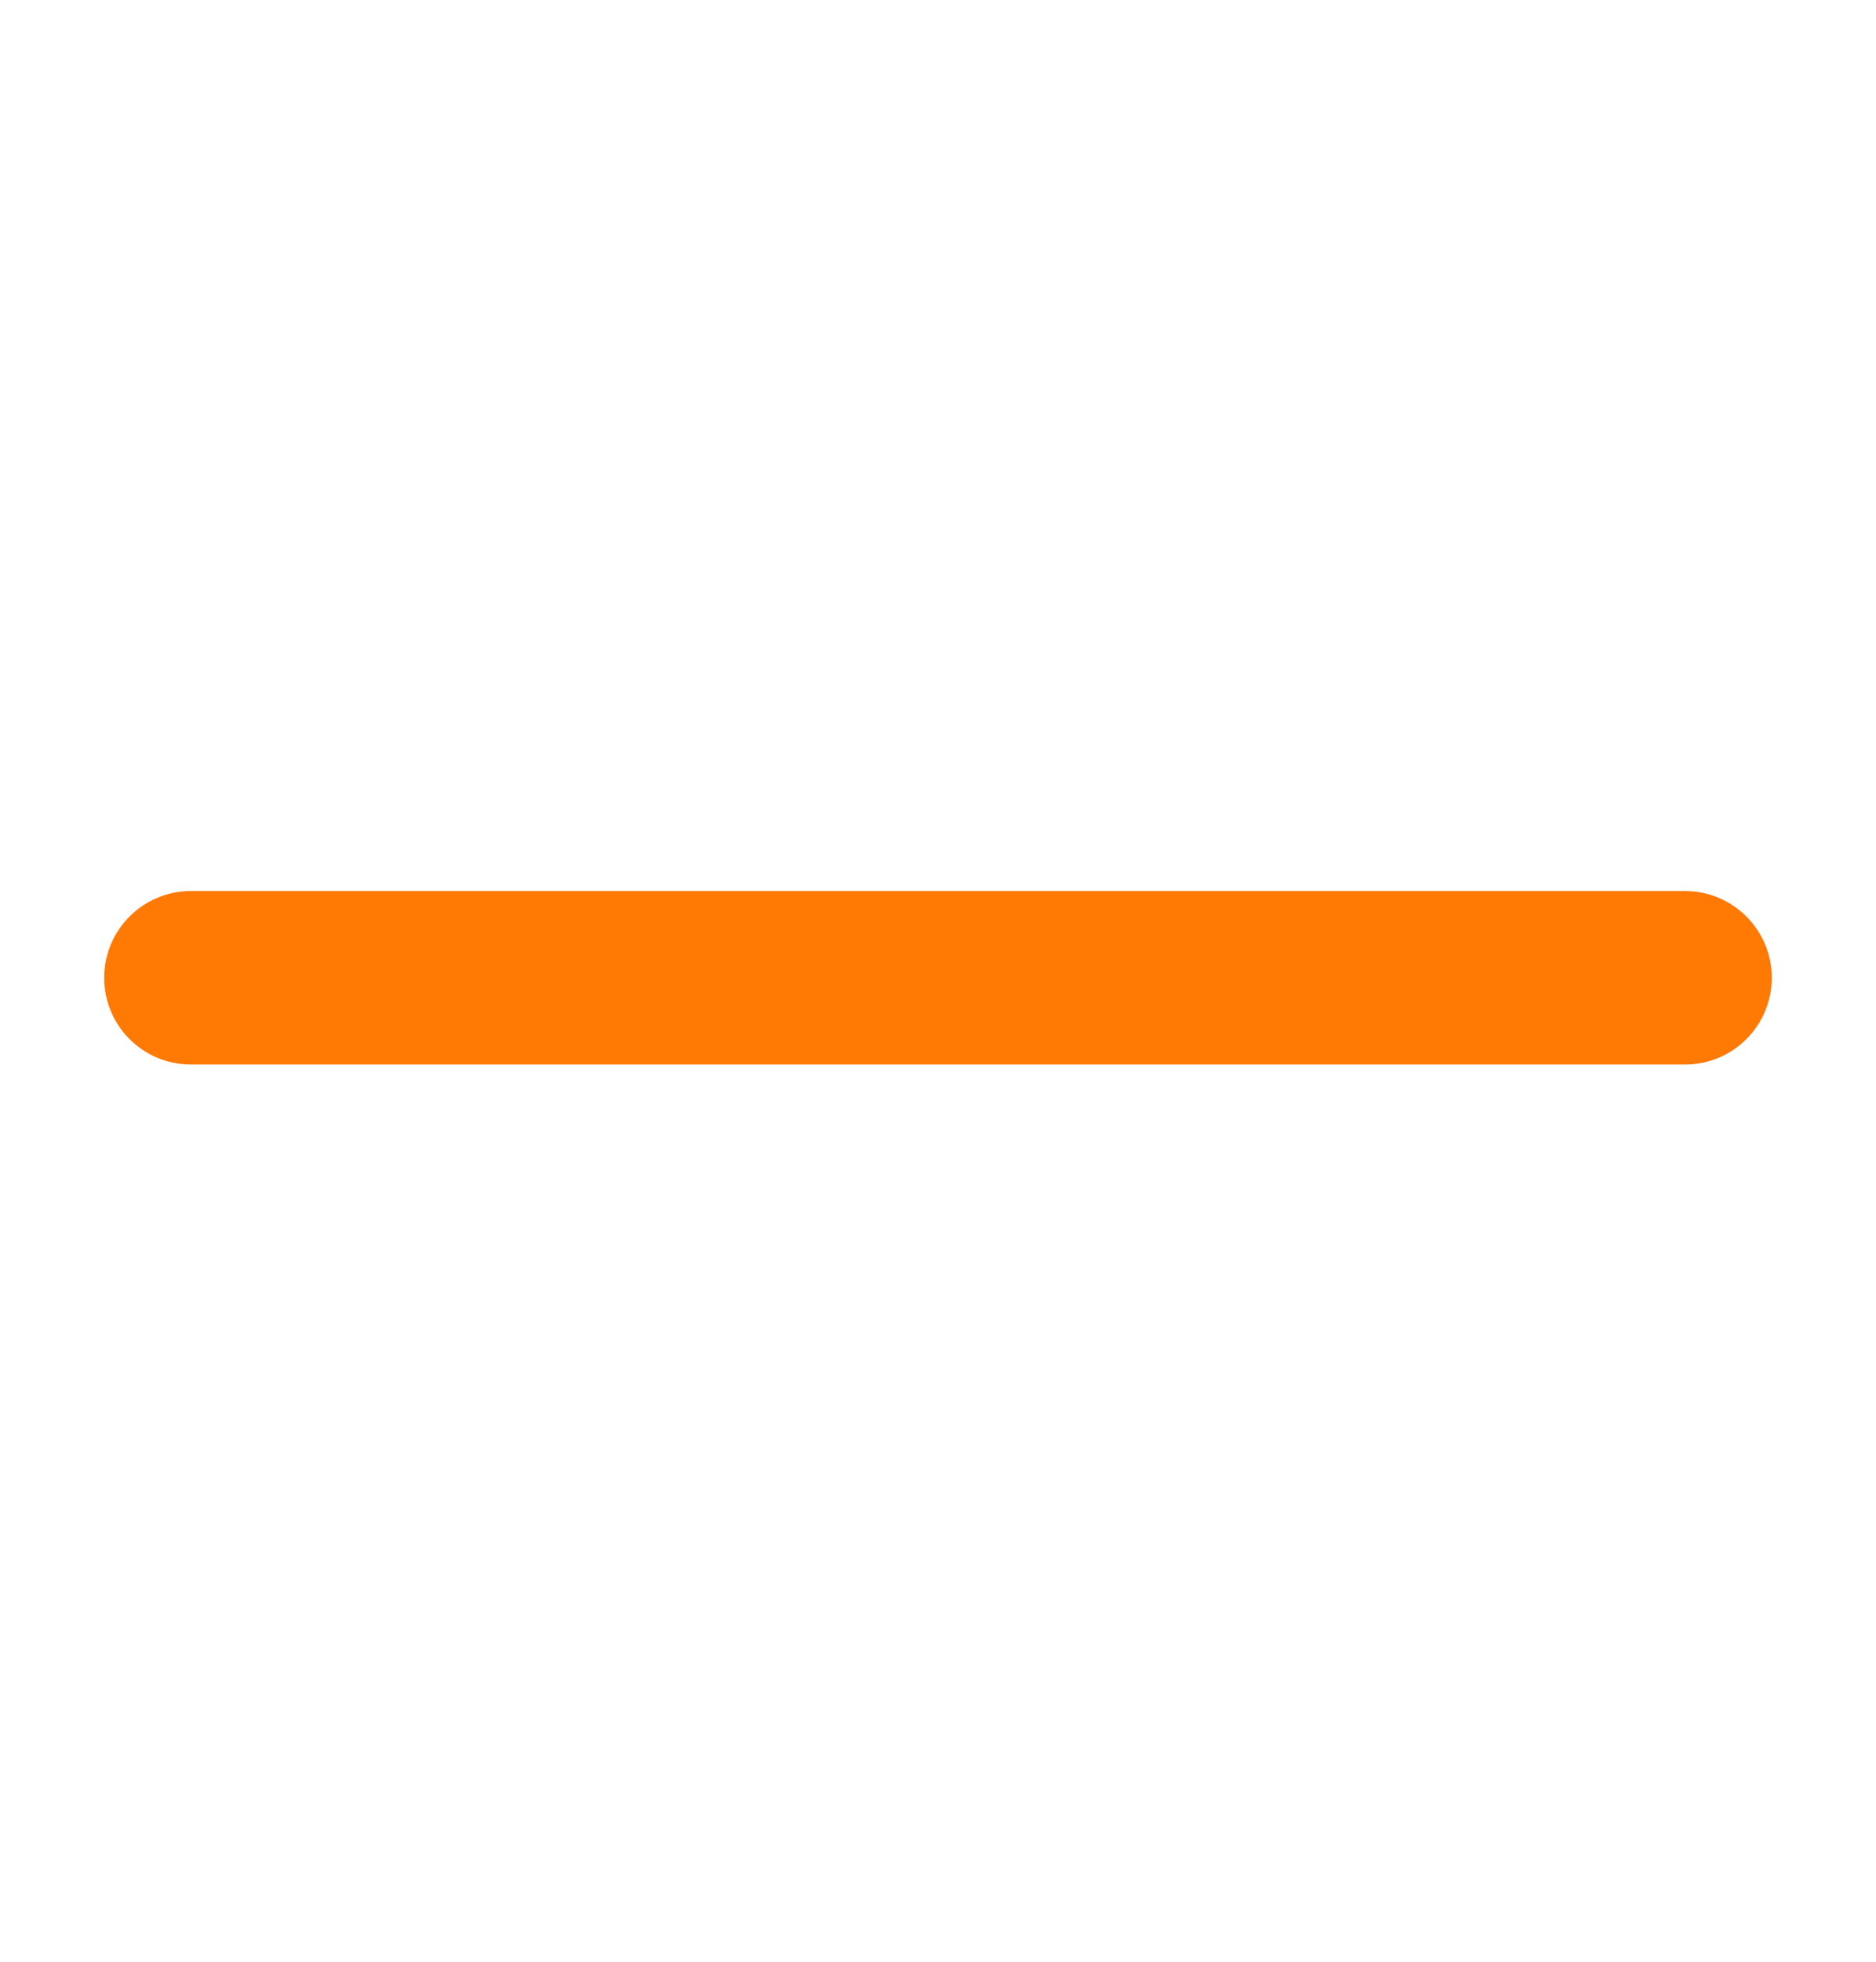
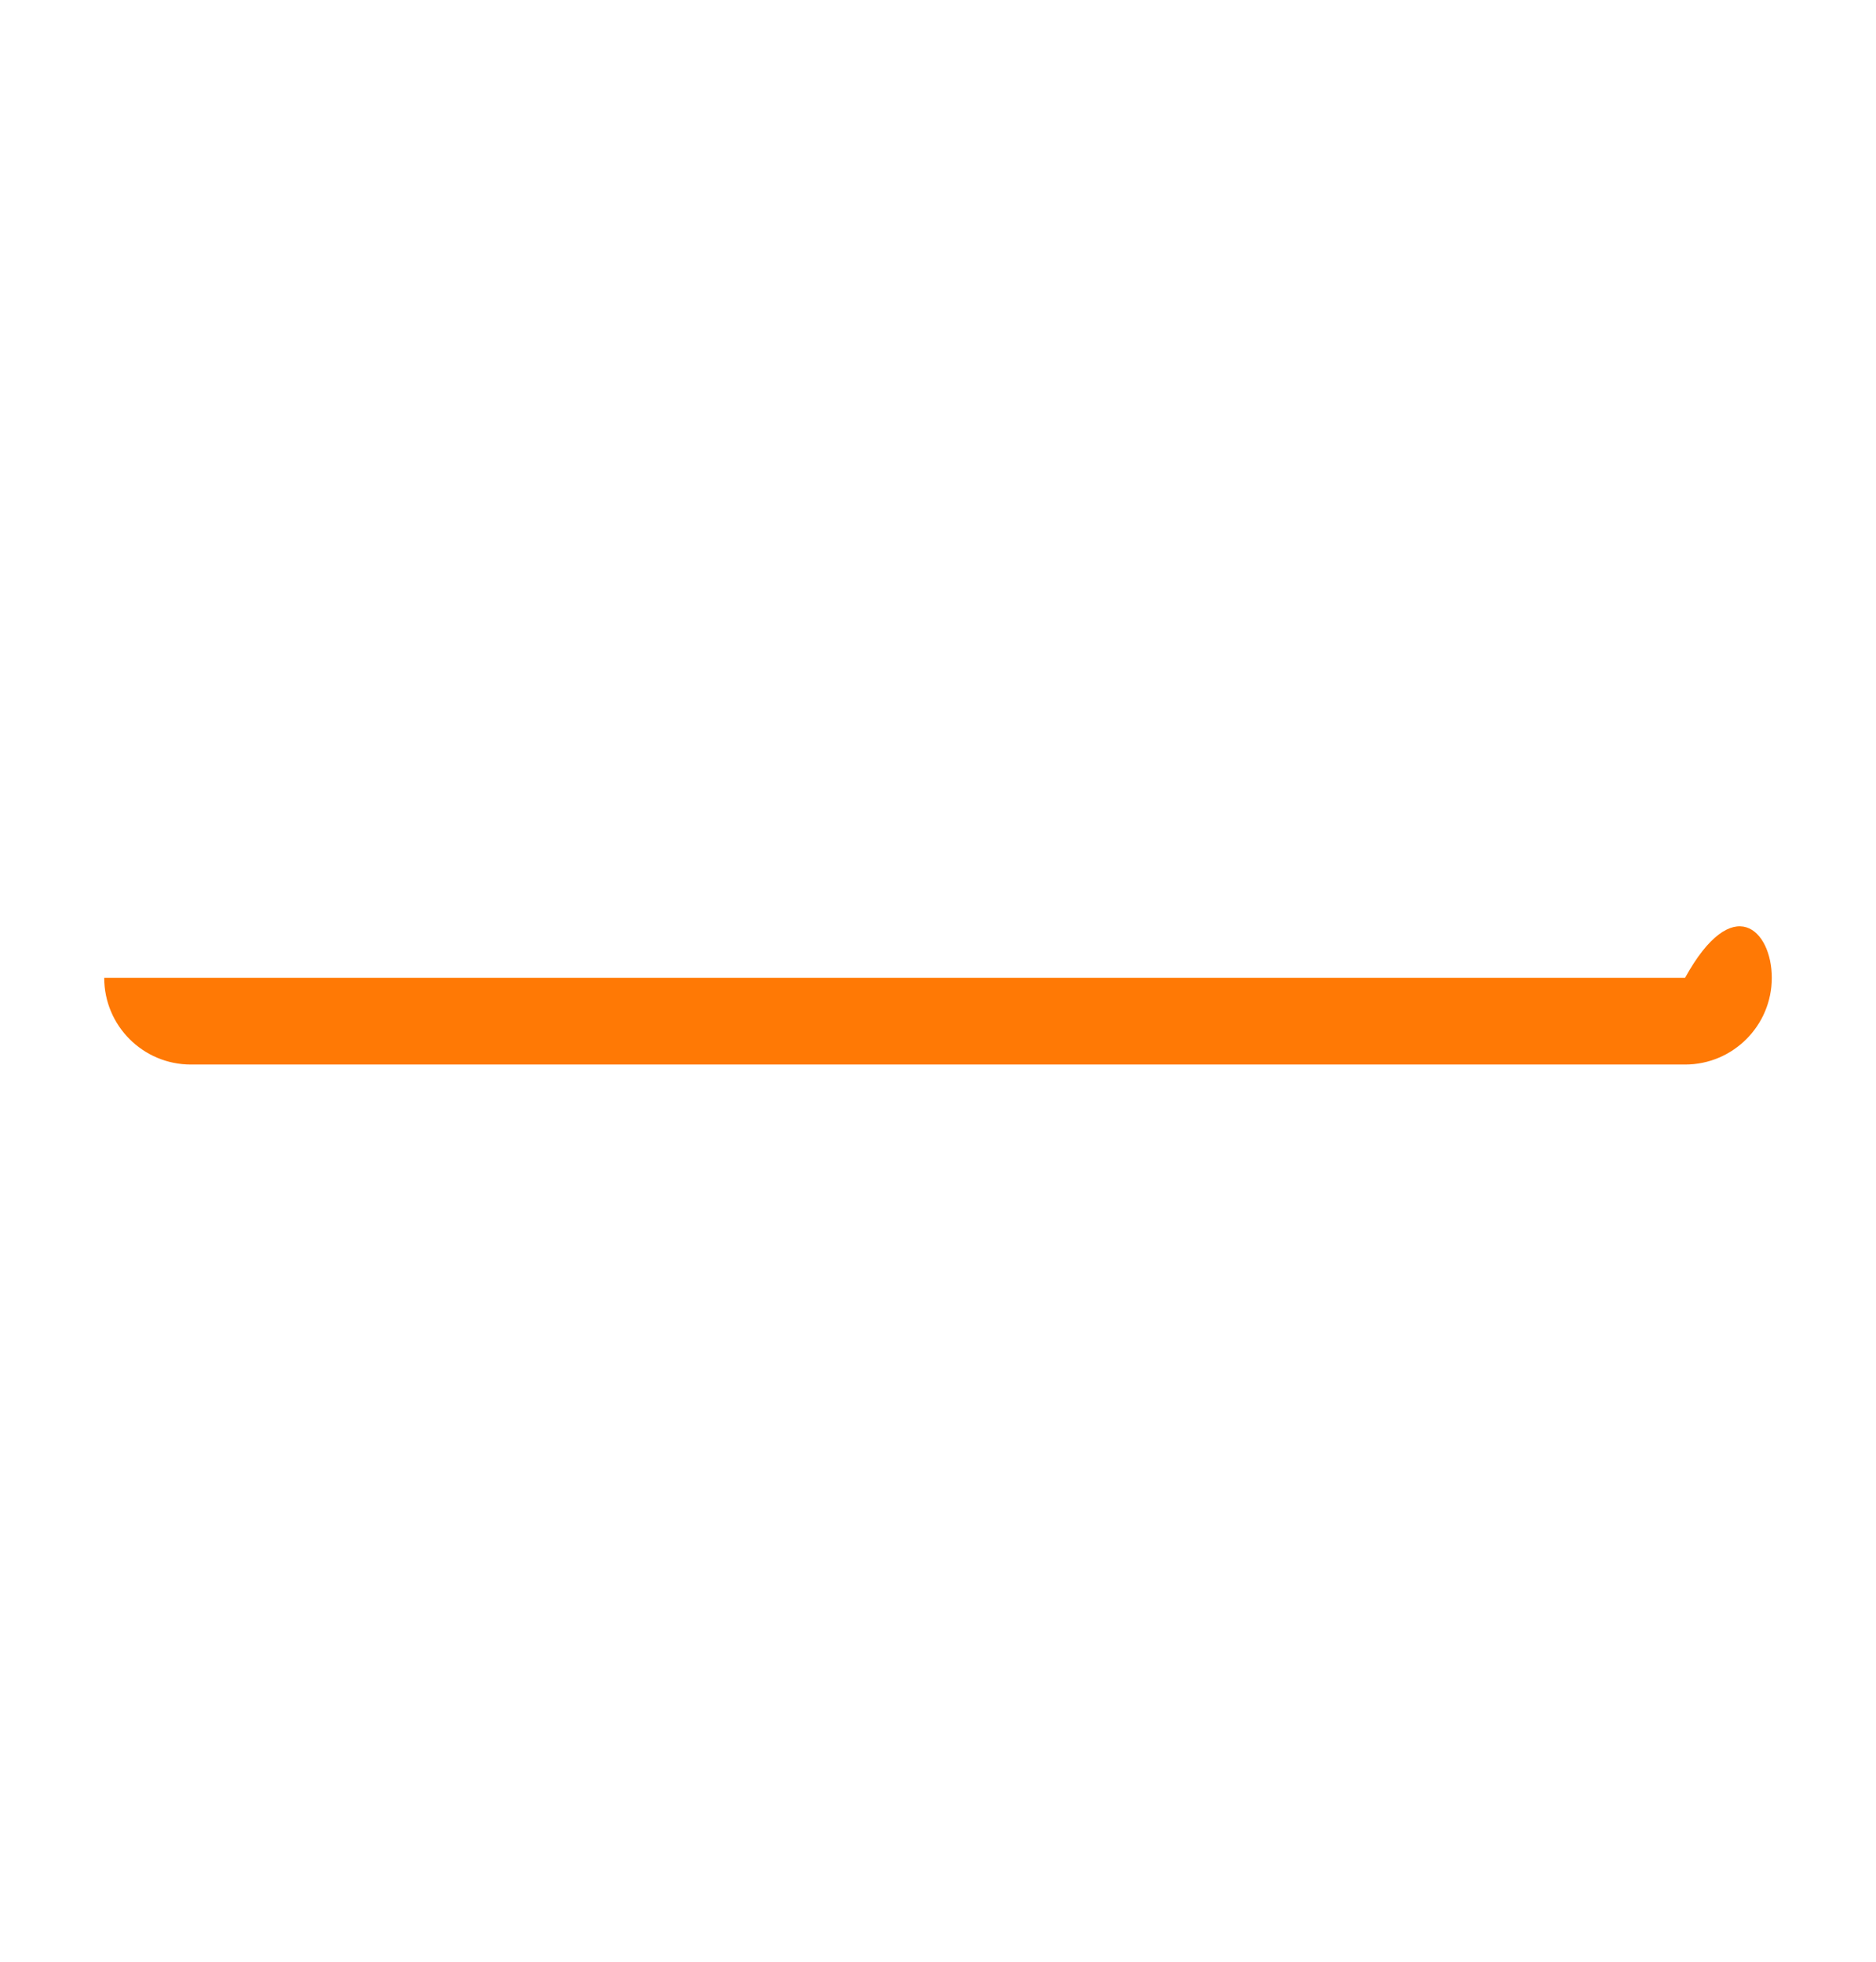
<svg xmlns="http://www.w3.org/2000/svg" width="22" height="23" viewBox="0 0 22 23" fill="none">
-   <path d="M1.222 11.464C1.222 10.903 1.677 10.447 2.239 10.447H19.761C20.322 10.447 20.778 10.903 20.778 11.464C20.778 12.026 20.322 12.481 19.761 12.481H2.239C1.677 12.481 1.222 12.026 1.222 11.464Z" fill="#FF7905" />
+   <path d="M1.222 11.464H19.761C20.322 10.447 20.778 10.903 20.778 11.464C20.778 12.026 20.322 12.481 19.761 12.481H2.239C1.677 12.481 1.222 12.026 1.222 11.464Z" fill="#FF7905" />
</svg>